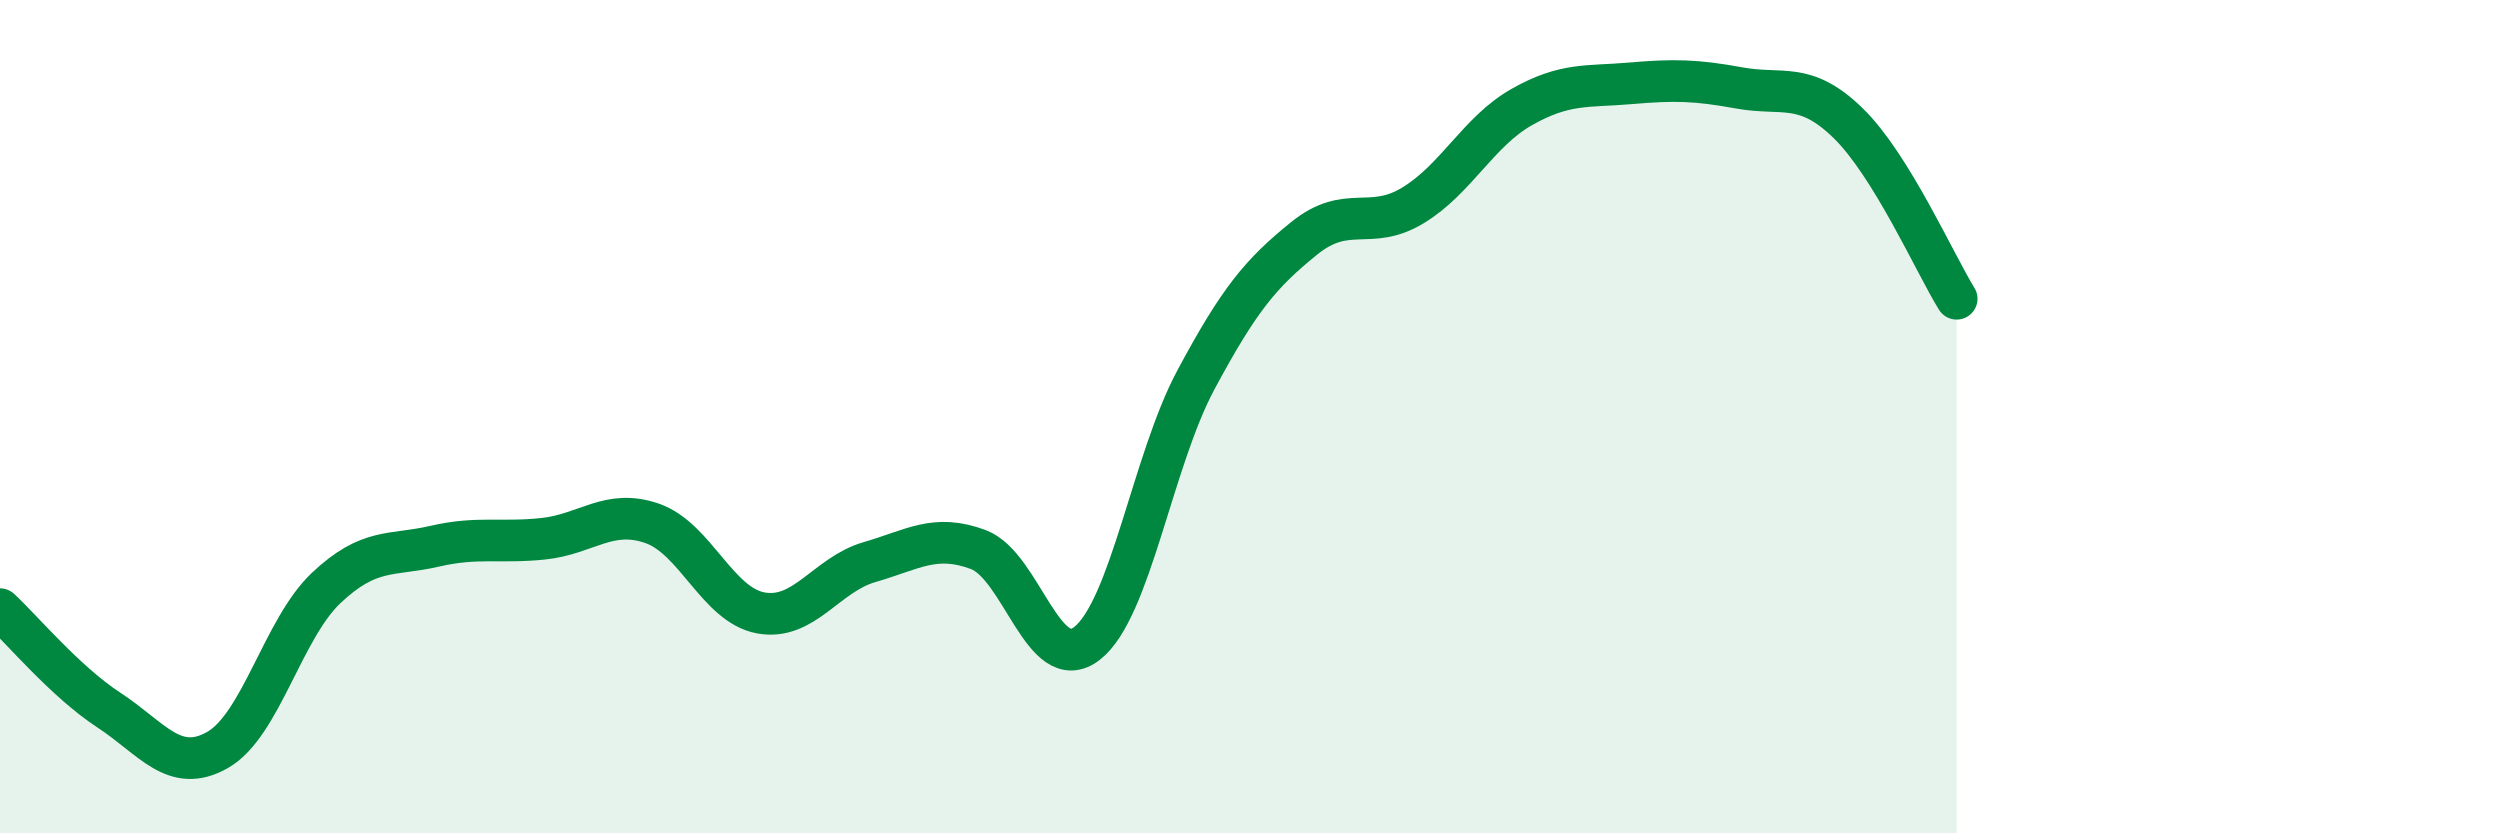
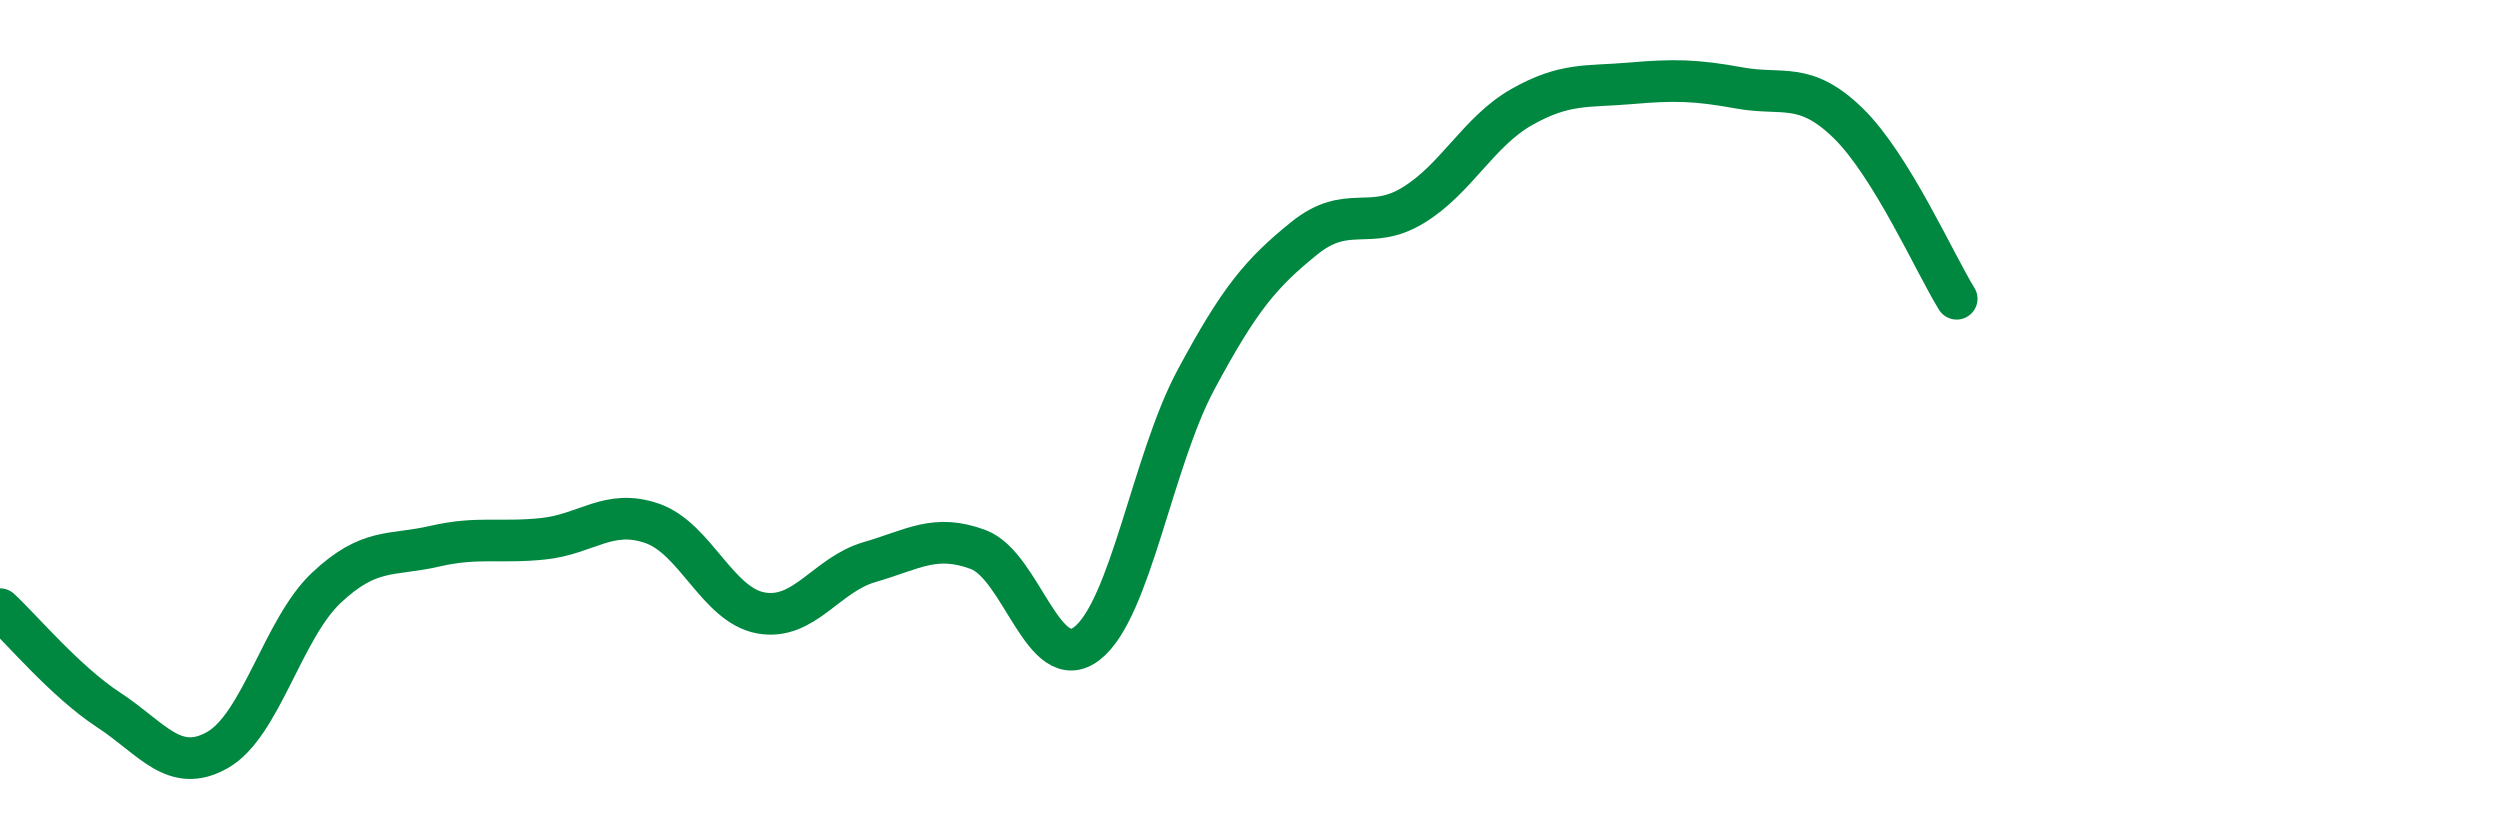
<svg xmlns="http://www.w3.org/2000/svg" width="60" height="20" viewBox="0 0 60 20">
-   <path d="M 0,14.62 C 0.52,15.1 1.57,16.36 2.61,17.04 C 3.65,17.72 4.18,18.59 5.22,18 C 6.26,17.41 6.79,15.09 7.83,14.11 C 8.87,13.13 9.39,13.35 10.43,13.11 C 11.47,12.87 12,13.04 13.04,12.93 C 14.08,12.82 14.61,12.2 15.65,12.56 C 16.69,12.92 17.22,14.52 18.26,14.71 C 19.3,14.9 19.83,13.79 20.87,13.49 C 21.91,13.19 22.44,12.8 23.48,13.19 C 24.52,13.58 25.05,16.25 26.09,15.44 C 27.13,14.63 27.66,11.06 28.7,9.12 C 29.74,7.18 30.26,6.56 31.3,5.72 C 32.34,4.88 32.87,5.56 33.91,4.93 C 34.95,4.3 35.48,3.16 36.52,2.57 C 37.56,1.98 38.09,2.09 39.13,2 C 40.17,1.91 40.7,1.92 41.74,2.11 C 42.78,2.3 43.31,1.94 44.35,2.95 C 45.39,3.96 46.44,6.33 46.96,7.17L46.96 20L0 20Z" fill="#008740" opacity="0.1" stroke-linecap="round" stroke-linejoin="round" />
  <path d="M 0,14.62 C 0.52,15.1 1.57,16.36 2.61,17.04 C 3.65,17.72 4.18,18.59 5.22,18 C 6.26,17.41 6.79,15.09 7.83,14.11 C 8.87,13.13 9.39,13.35 10.43,13.11 C 11.47,12.87 12,13.04 13.04,12.93 C 14.08,12.82 14.61,12.2 15.65,12.56 C 16.69,12.92 17.22,14.52 18.26,14.71 C 19.3,14.9 19.83,13.79 20.87,13.49 C 21.91,13.19 22.44,12.8 23.48,13.19 C 24.52,13.58 25.05,16.25 26.09,15.44 C 27.13,14.63 27.66,11.06 28.7,9.12 C 29.74,7.18 30.26,6.56 31.3,5.72 C 32.34,4.88 32.87,5.56 33.91,4.93 C 34.95,4.3 35.48,3.16 36.52,2.57 C 37.56,1.98 38.09,2.09 39.13,2 C 40.17,1.91 40.7,1.92 41.74,2.11 C 42.78,2.3 43.31,1.94 44.35,2.95 C 45.39,3.96 46.44,6.33 46.96,7.17" stroke="#008740" stroke-width="1" fill="none" stroke-linecap="round" stroke-linejoin="round" />
</svg>